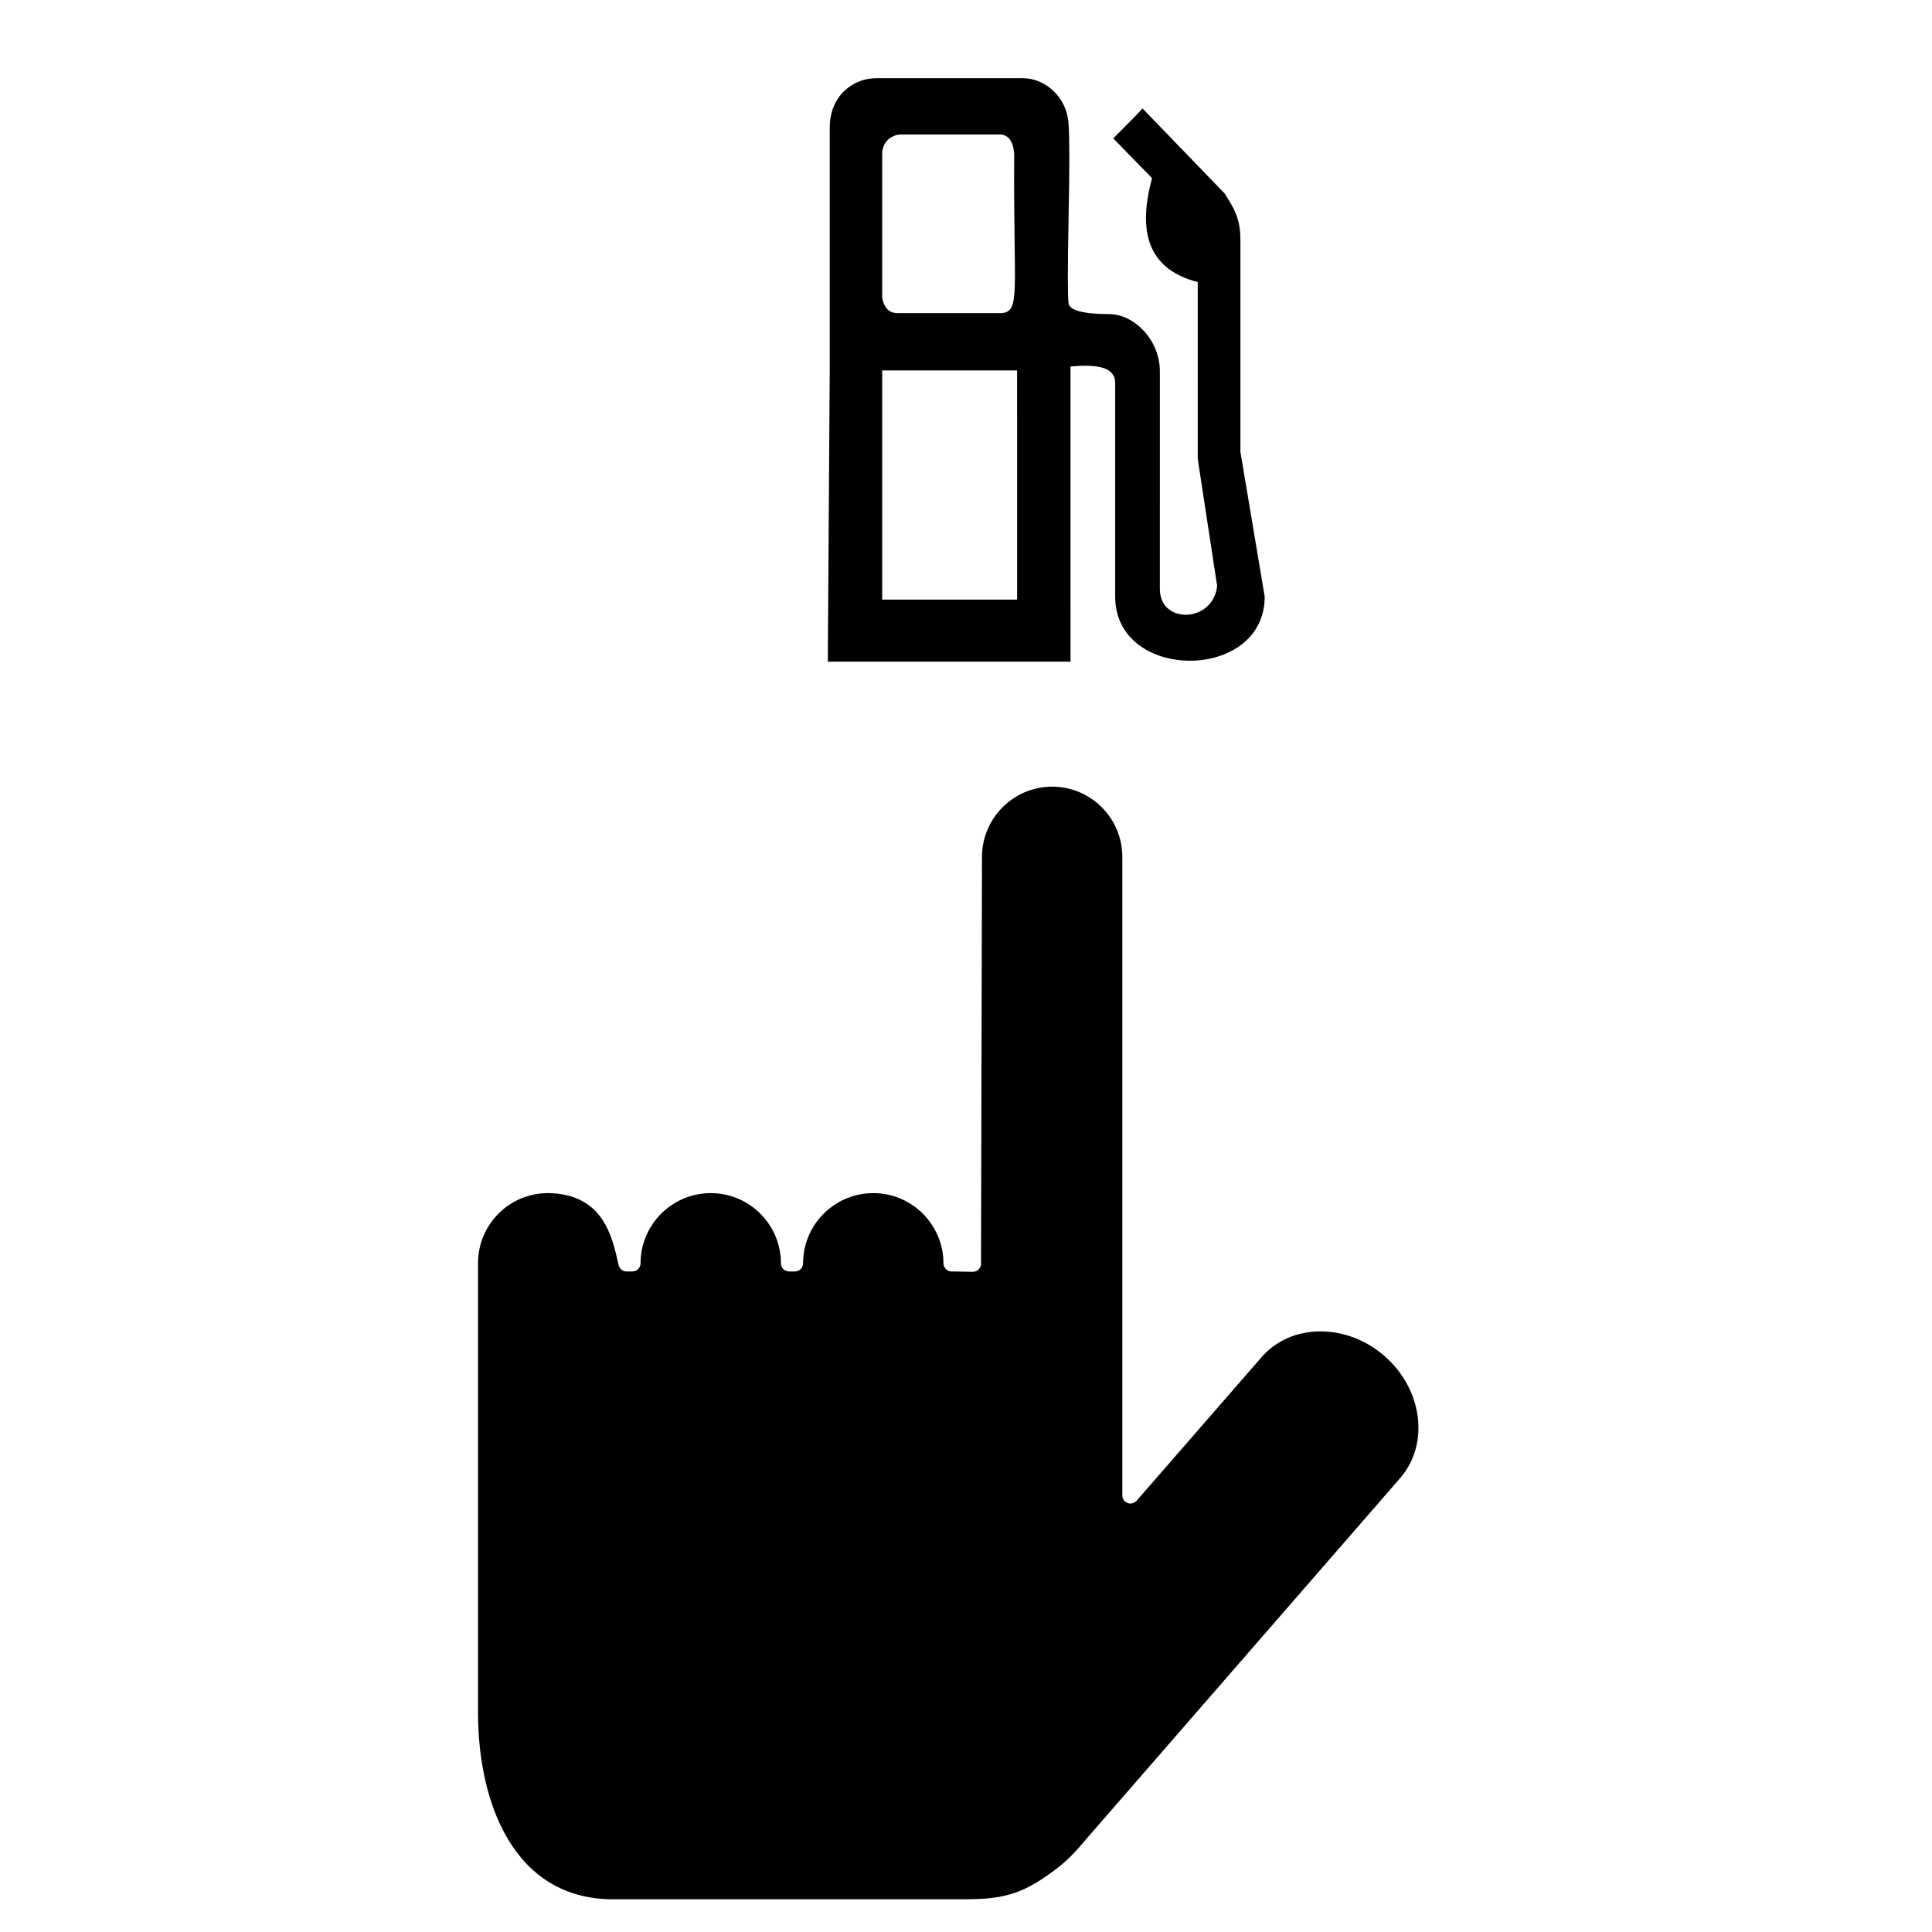
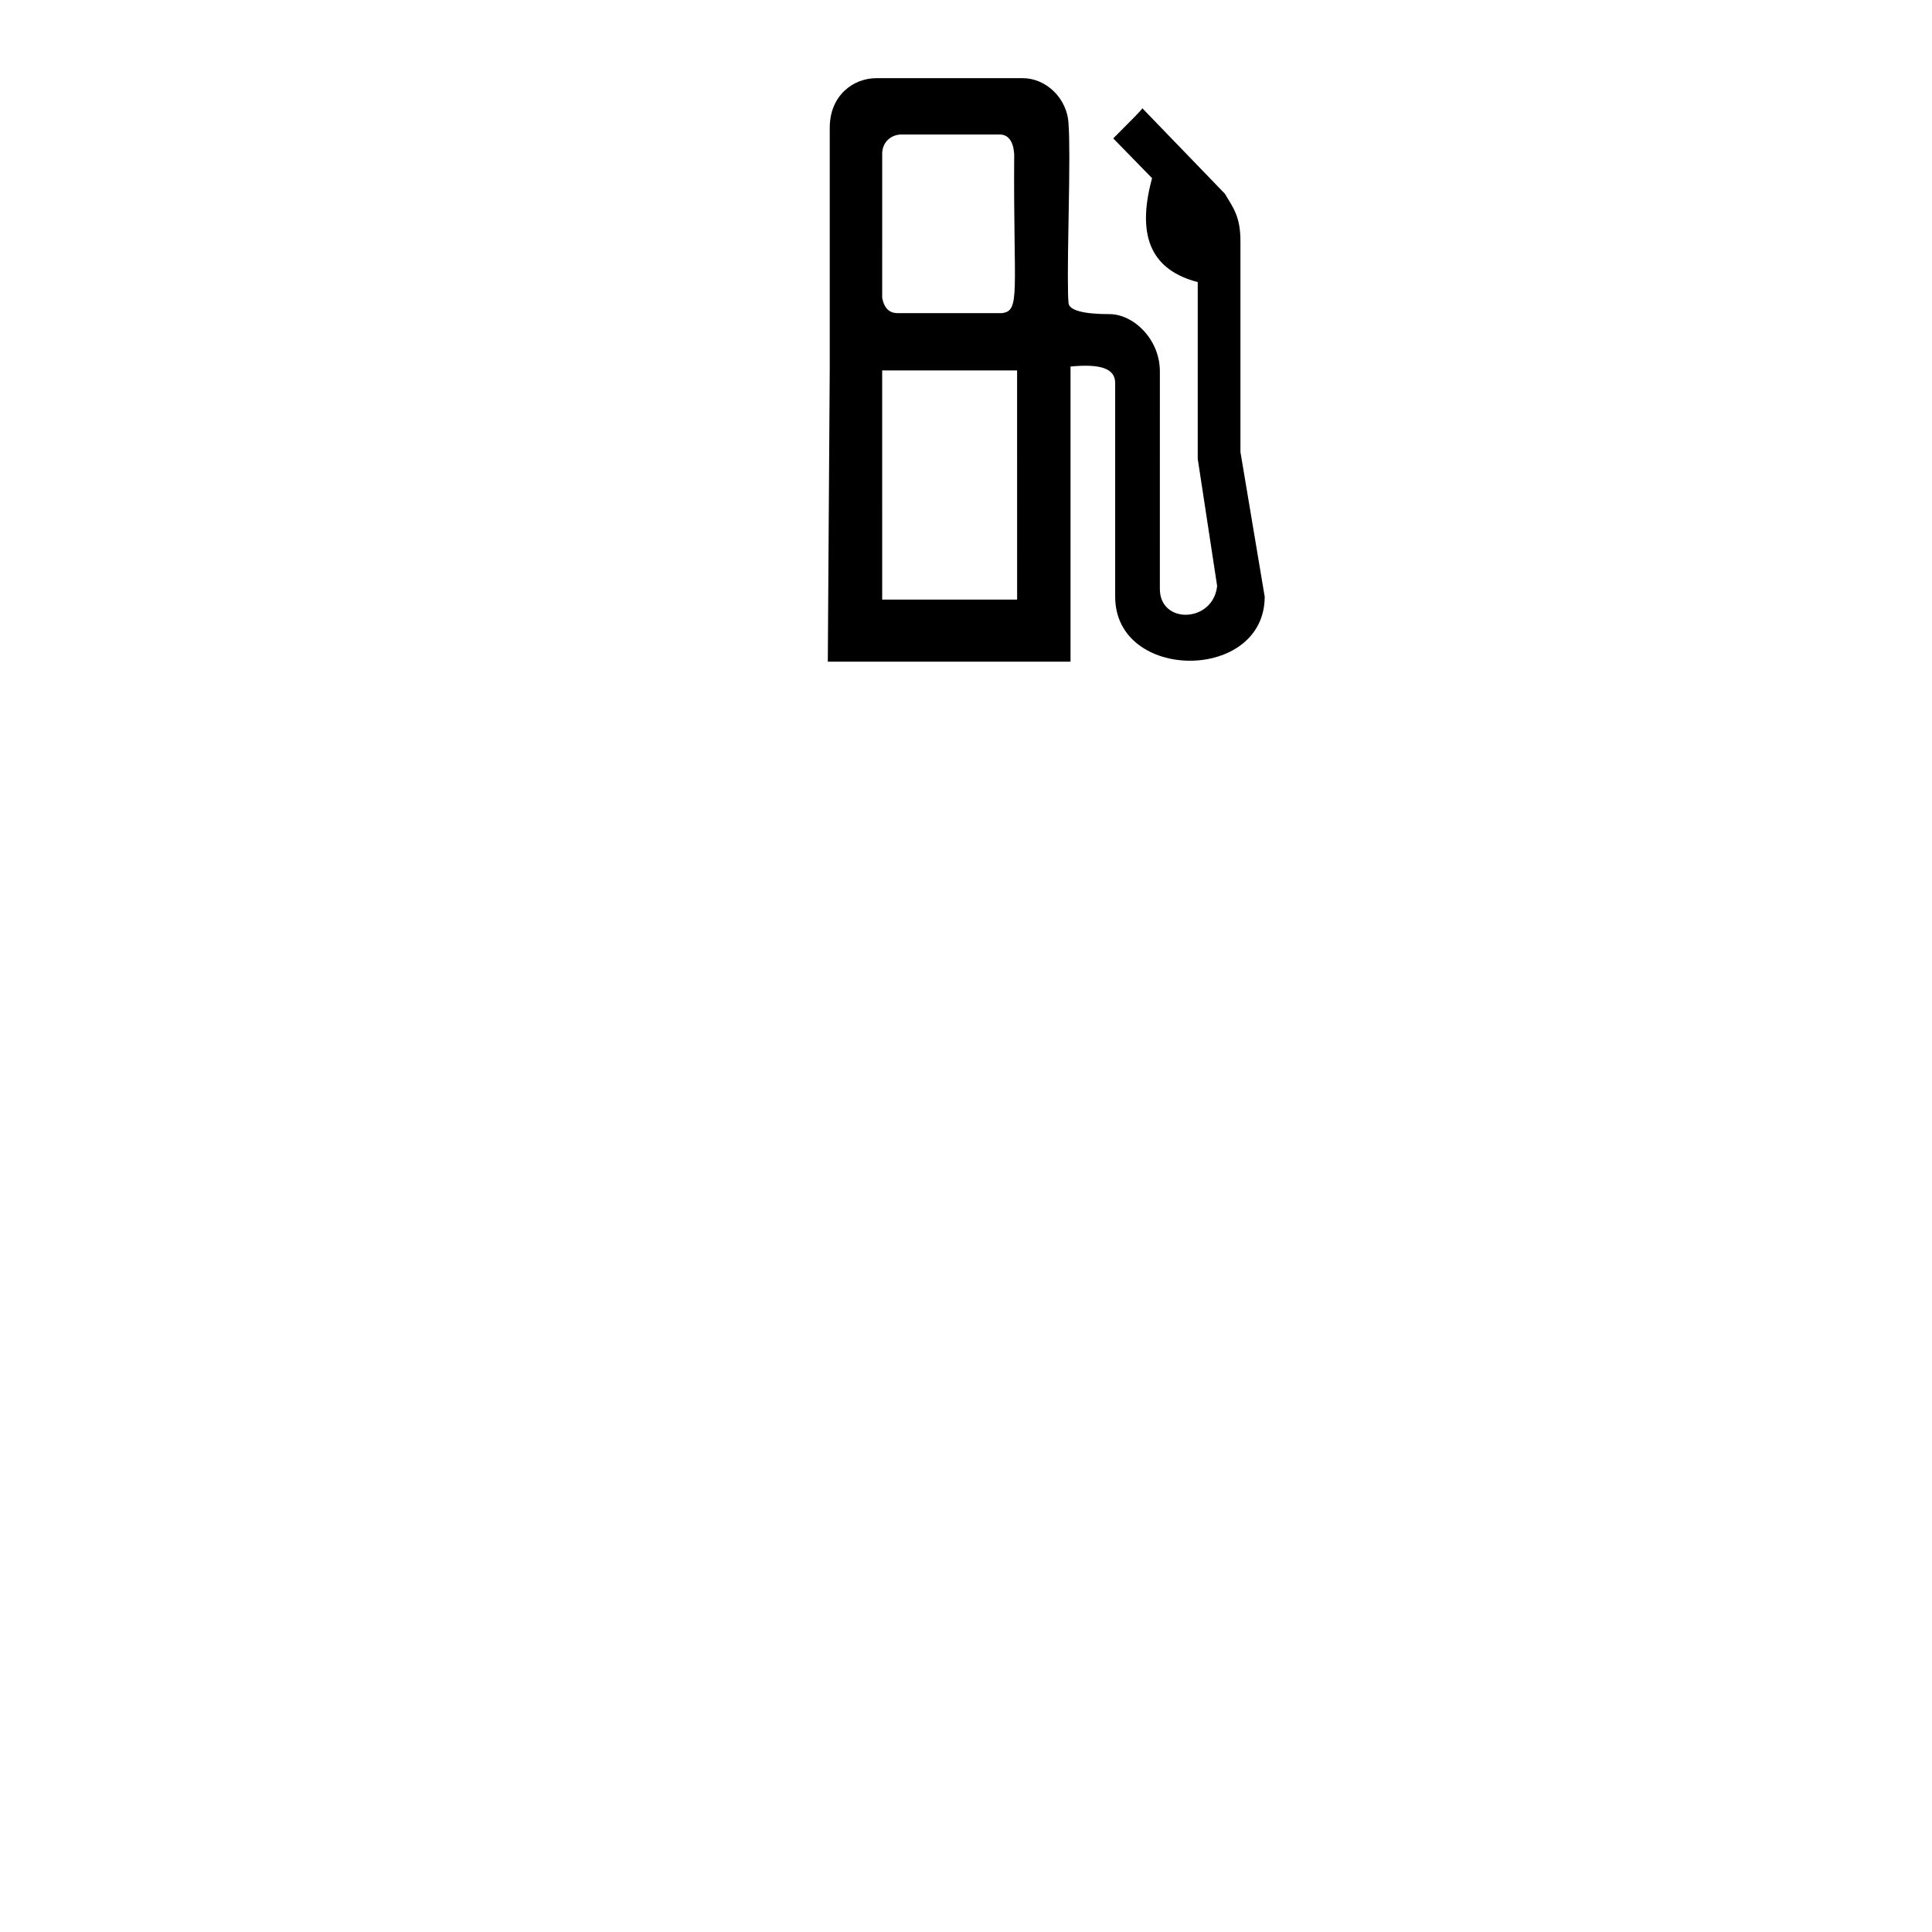
<svg xmlns="http://www.w3.org/2000/svg" fill="#000000" width="800px" height="800px" version="1.1" viewBox="144 144 512 512">
  <g>
-     <path d="m493.98 496.83c-6.277 0-11.863 2.445-15.711 6.902l-33.047 37.973c-0.602 0.676-1.539 0.93-2.387 0.617-0.836-0.32-1.406-1.125-1.406-2.027v-169.21c0-10.262-8.336-18.609-18.59-18.609s-18.602 8.348-18.602 18.609l-0.254 107.8c0 0.582-0.238 1.137-0.645 1.535-0.406 0.395-0.945 0.617-1.508 0.617h-0.035l-5.648-0.09c-1.172-0.016-2.121-0.988-2.121-2.152 0-10.262-8.344-18.609-18.594-18.609-10.262 0-18.609 8.348-18.609 18.609 0 1.184-0.965 2.152-2.152 2.152h-1.562c-1.184 0-2.152-0.969-2.152-2.152 0-10.262-8.344-18.609-18.594-18.609-10.262 0-18.609 8.348-18.609 18.609 0 0.574-0.227 1.121-0.629 1.523-0.41 0.406-0.957 0.629-1.523 0.629h-0.004-1.566c-0.996 0-1.875-0.699-2.09-1.68l-0.145-0.637c-1.648-7.273-4.141-18.25-18.539-18.445h-0.004c-10.352 0-18.578 8.348-18.578 18.602v119c0 23.953 9.426 49.547 35.863 49.547h90.742c8.598 0 14.812 0 22.836-5.356 4.688-3.141 7.32-5.269 11.512-10.34l83.426-95.922c7.84-9.031 5.977-23.551-4.168-32.371-4.84-4.203-10.844-6.512-16.906-6.512z" />
    <path d="m472.73 263.78v-55.836c0-6.434-1.805-8.746-4.125-12.605l-21.867-22.645c-0.258 0.512-2.828 3.09-7.715 7.981l10.289 10.547c-4.367 15.953 0.262 24.445 12.102 27.535l-0.004 46.824 5.144 33.707c-1.031 9.777-15.18 10.293-15.18 0.77l0.004-57.633c0-8.492-6.949-15.18-13.383-15.18-6.949 0-10.547-1.035-10.809-2.832-0.254-2.062-0.254-9.52 0-22.641 0.262-13.125 0.262-21.359 0-24.703-0.254-7.203-6.168-12.352-12.09-12.352h-38.855c-6.176 0-12.348 4.633-12.348 13.125v63.293l-0.516 78.219h64.324l-0.004-78.219c7.981-0.77 11.836 0.512 11.836 4.379v56.605c0 22.641 39.625 22.641 39.625 0zm-94.945-78.988c0-3.09 2.312-5.148 5.144-5.148h25.984c2.316 0 3.606 1.801 3.859 5.148-0.254 36.793 1.805 41.68-3.344 42.195h-27.008c-1.035 0-3.859 0.262-4.633-4.113l0.004-38.082zm35.762 118.1h-35.758l-0.004-60.723h35.758z" />
  </g>
</svg>